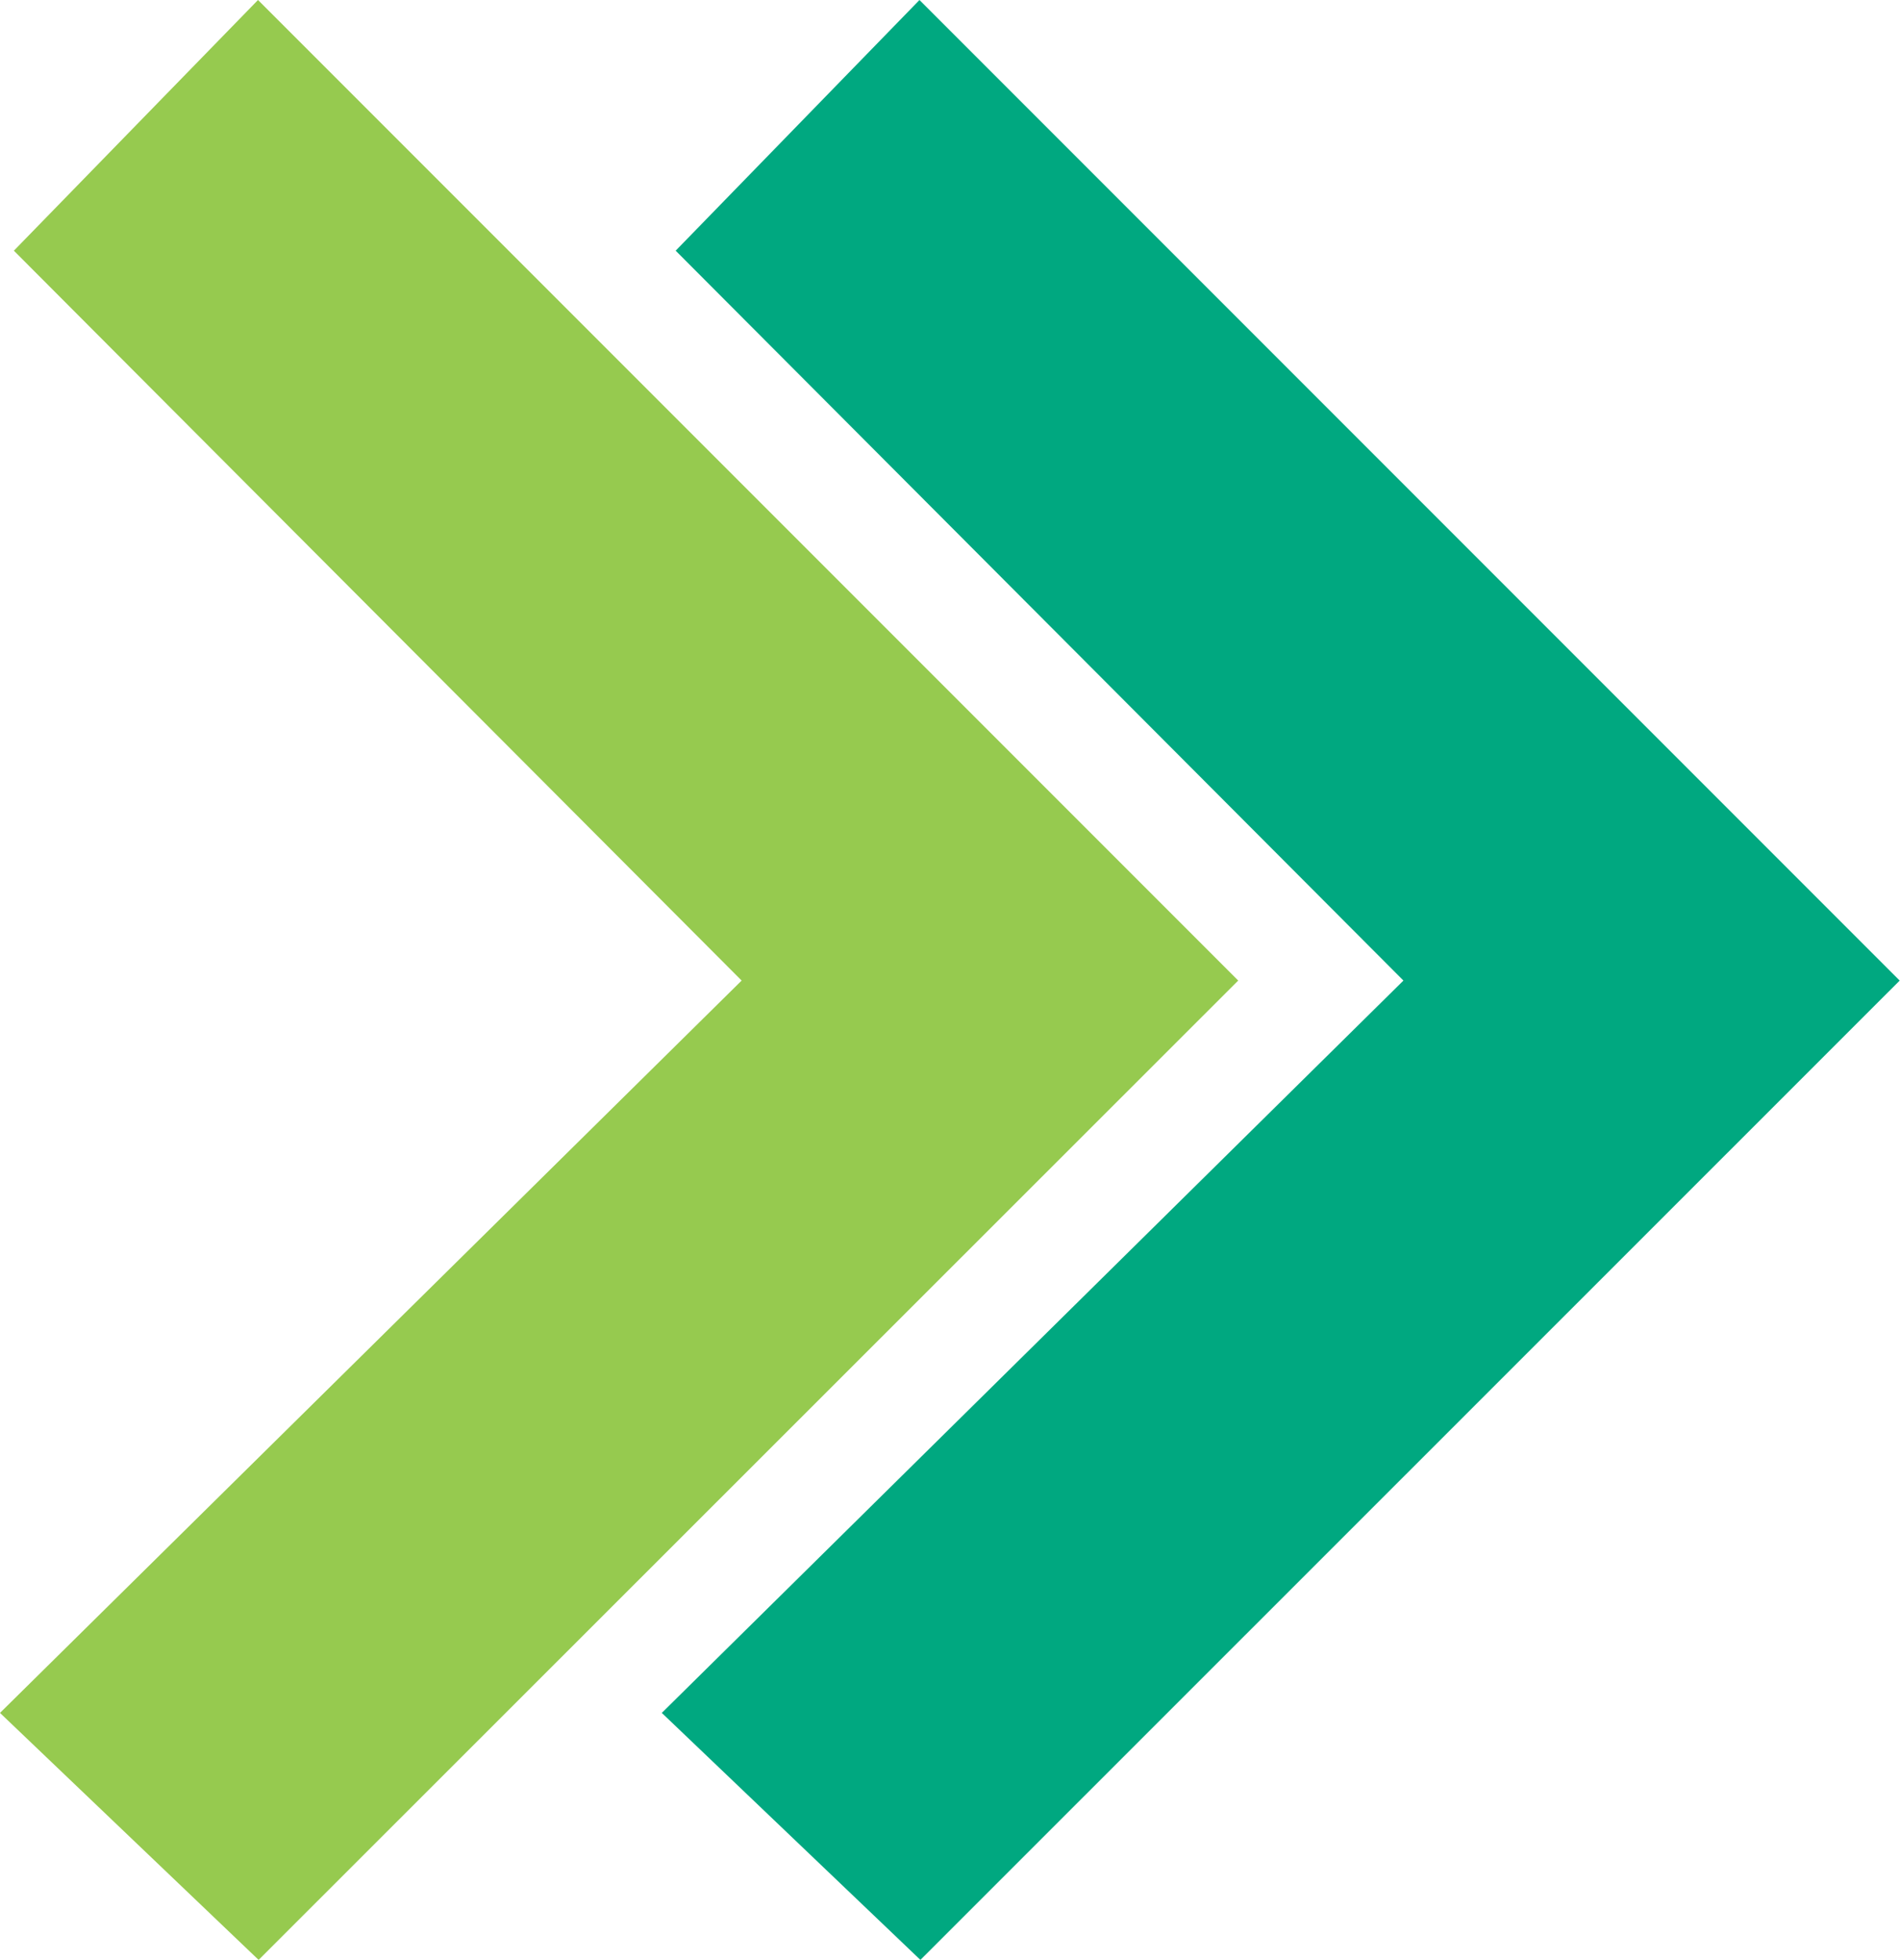
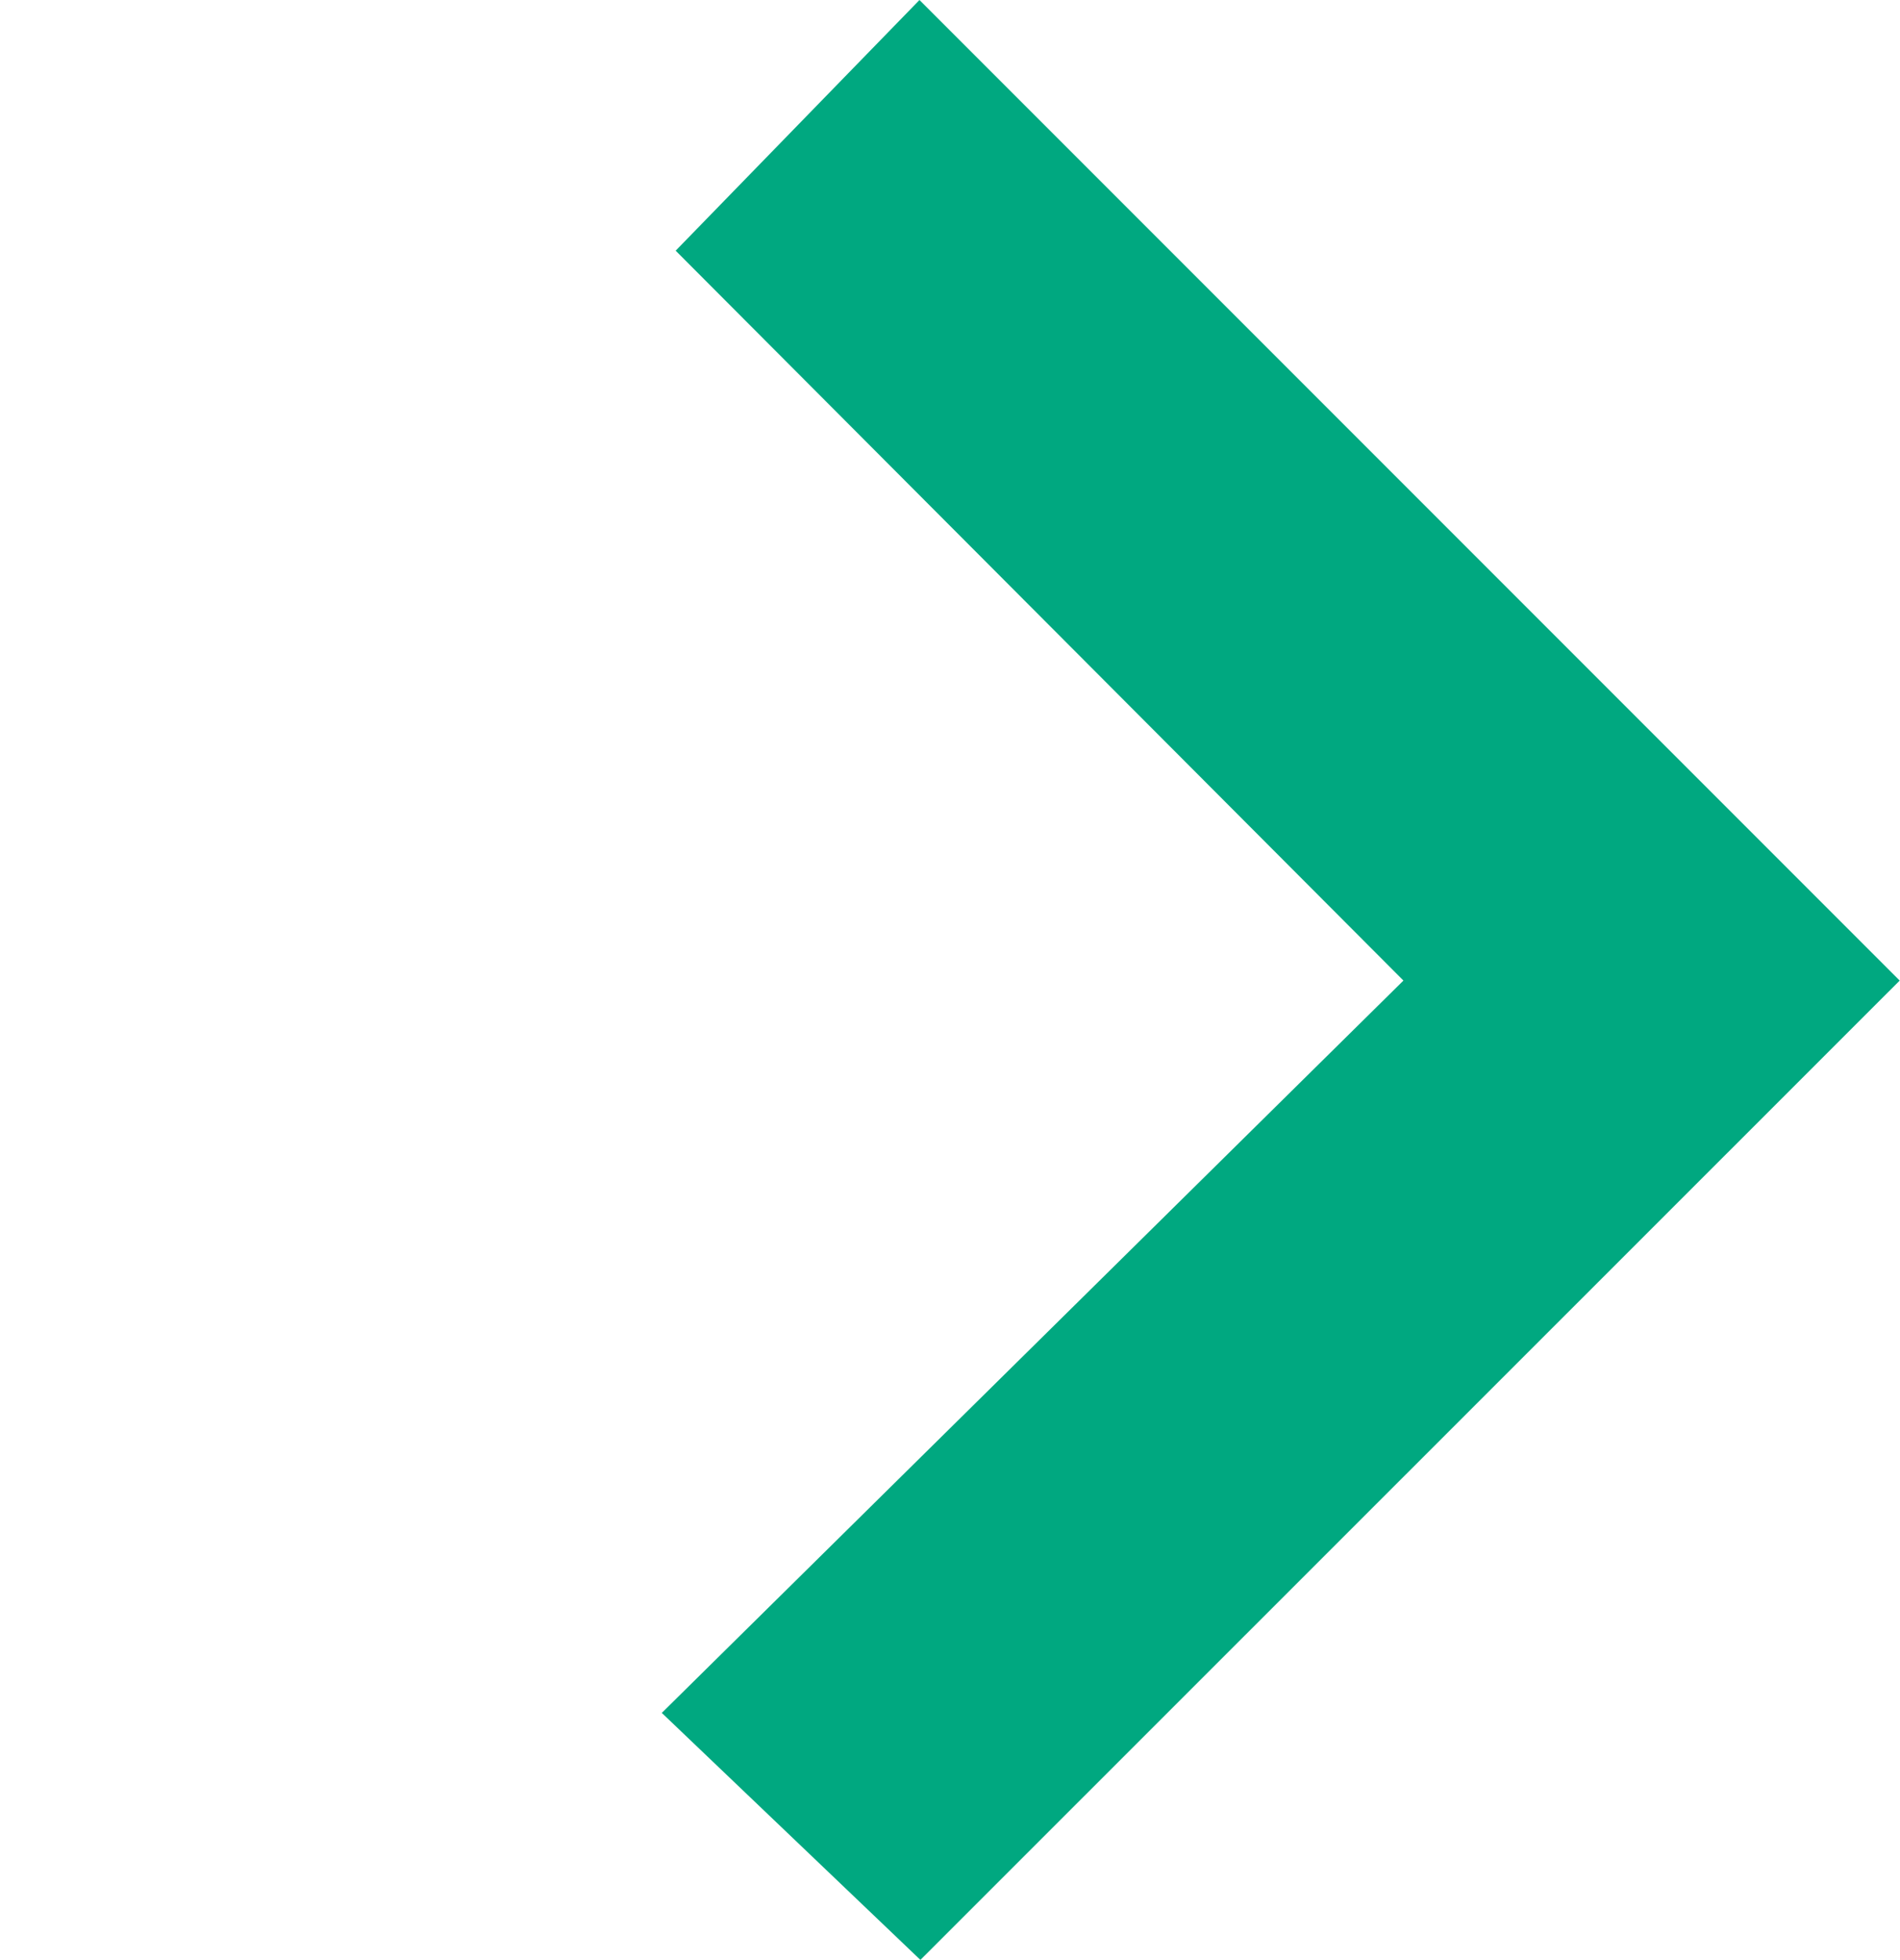
<svg xmlns="http://www.w3.org/2000/svg" viewBox="0 0 61.64 63.56">
  <defs>
    <style>.a{fill:#00a880;}.b{fill:#96ca4f;}</style>
  </defs>
  <polygon class="a" points="61.63 31.8 29.86 63.56 21.47 55.55 45.53 31.8 21.92 8.13 29.83 0 61.63 31.8" />
-   <polygon class="b" points="40.17 31.8 8.39 63.56 0 55.55 24.06 31.8 0.45 8.13 8.37 0 40.17 31.8" />
</svg>